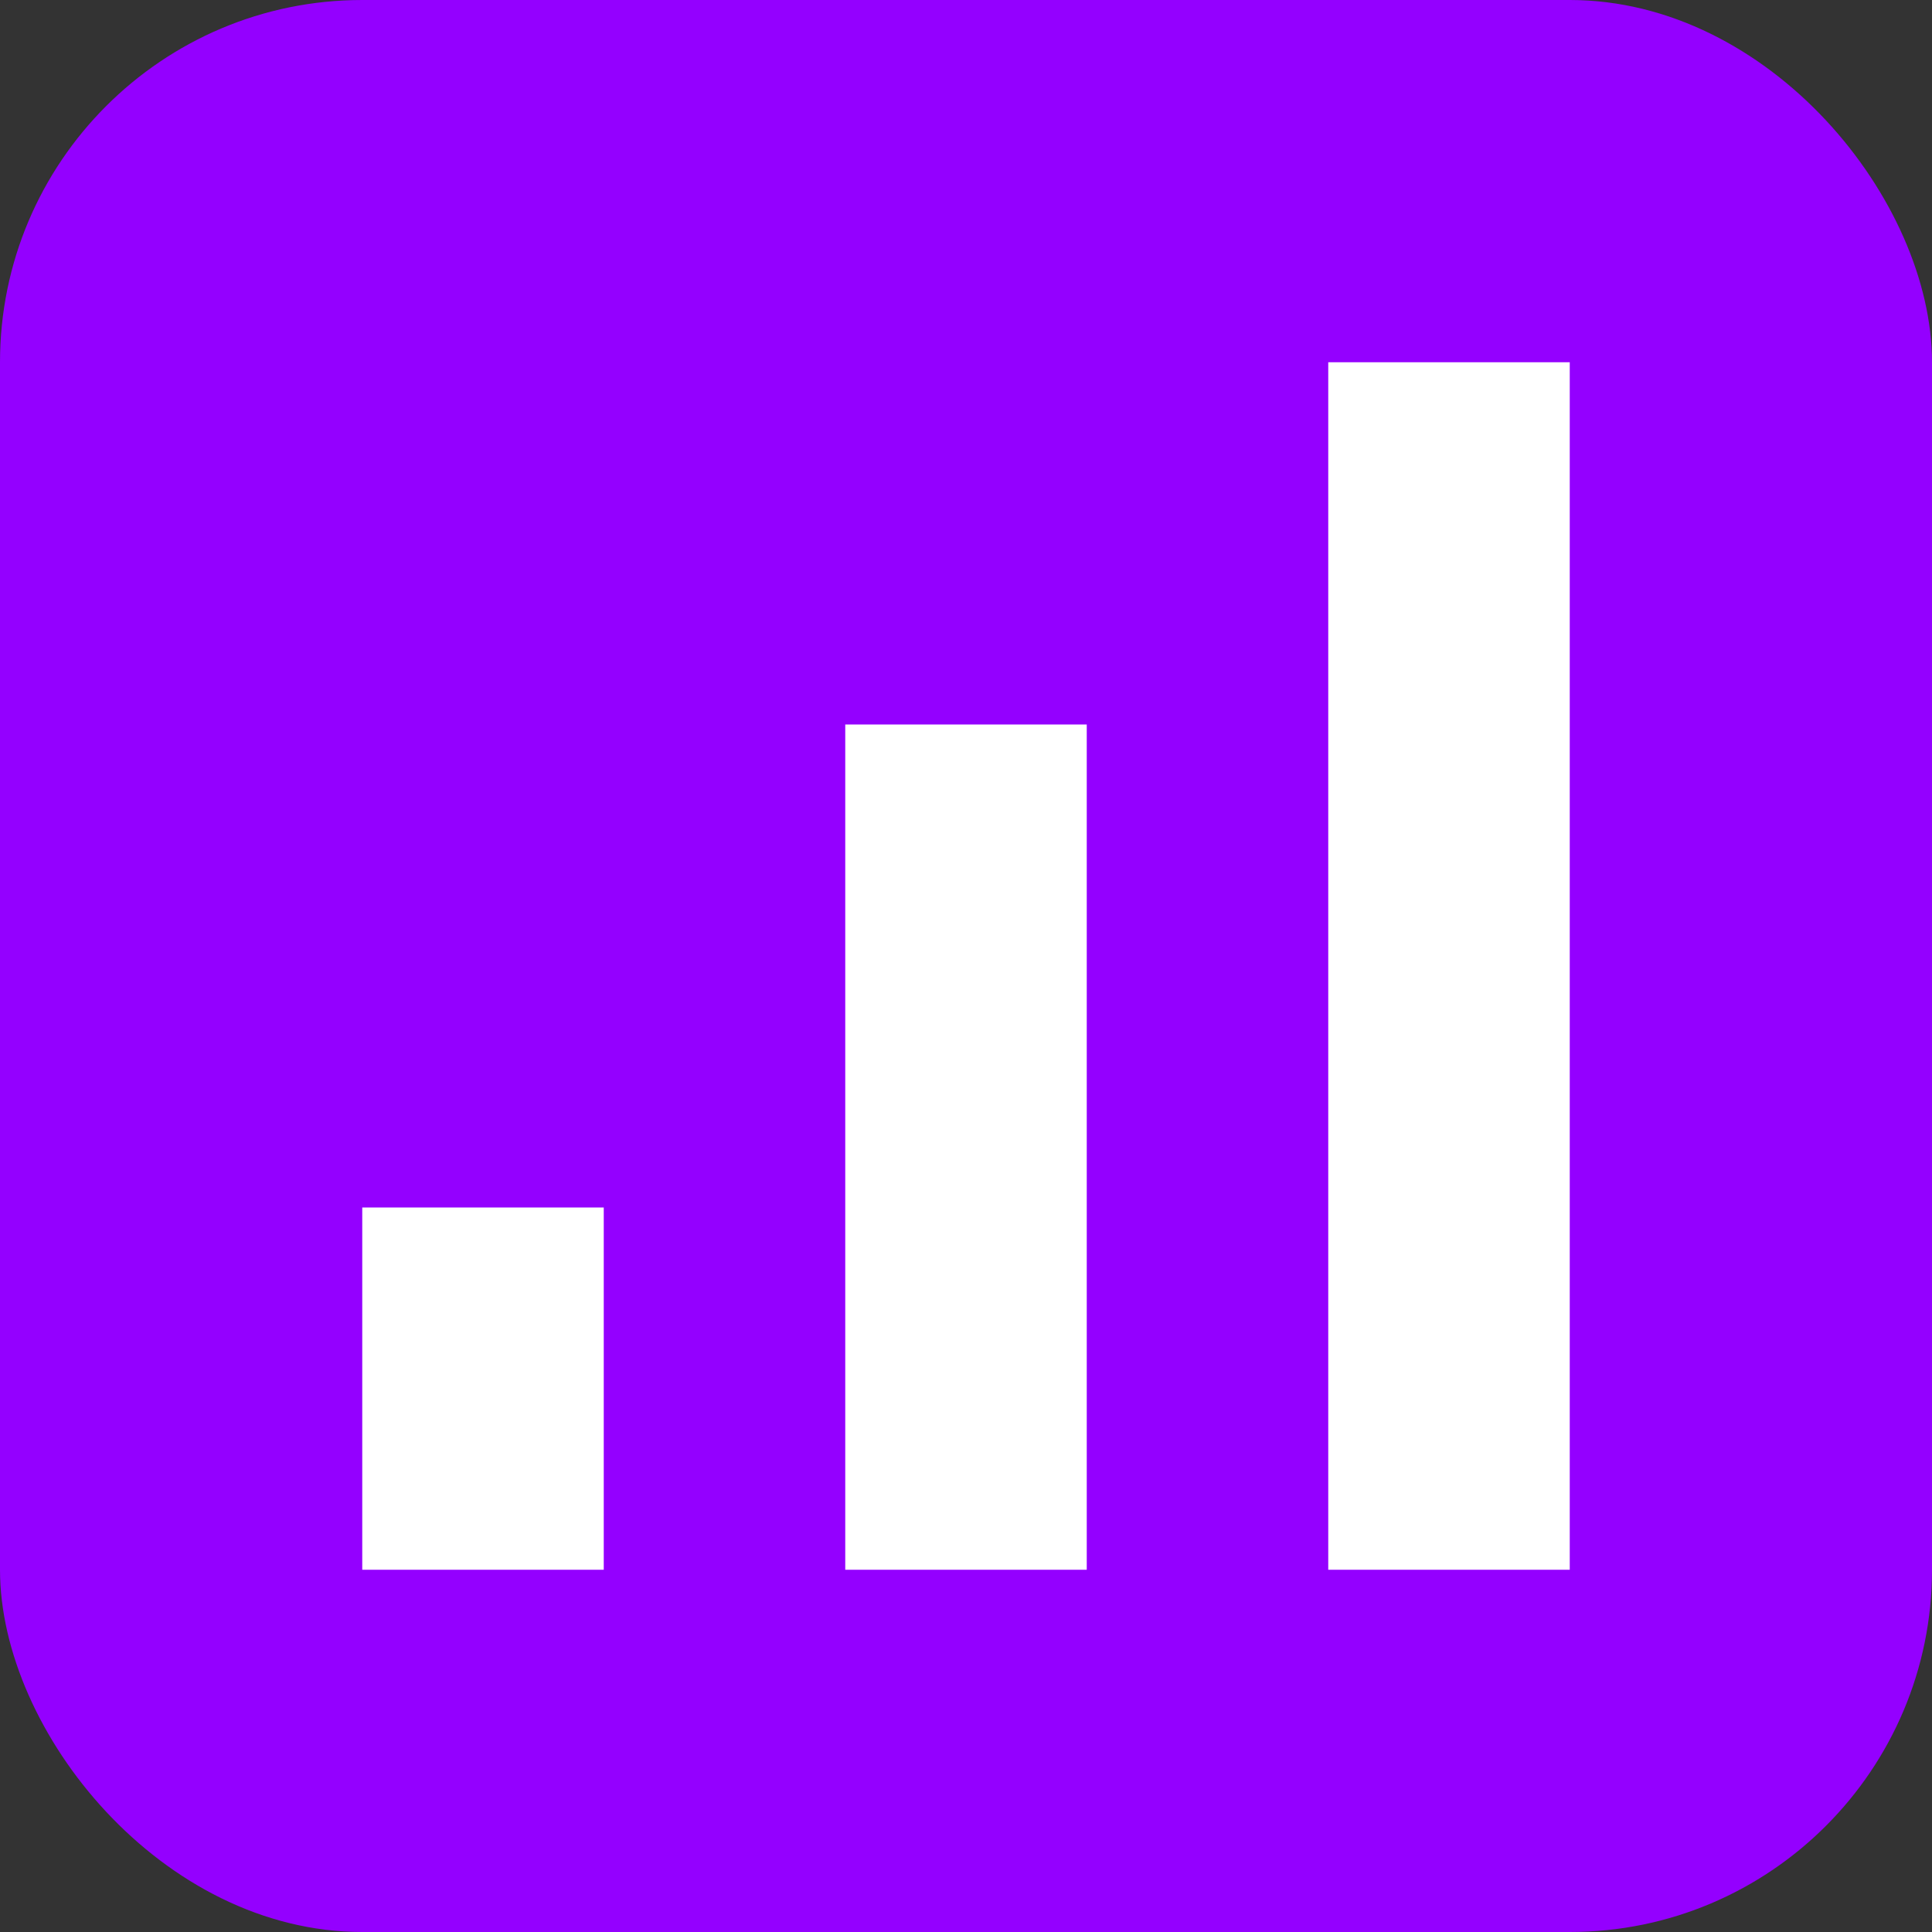
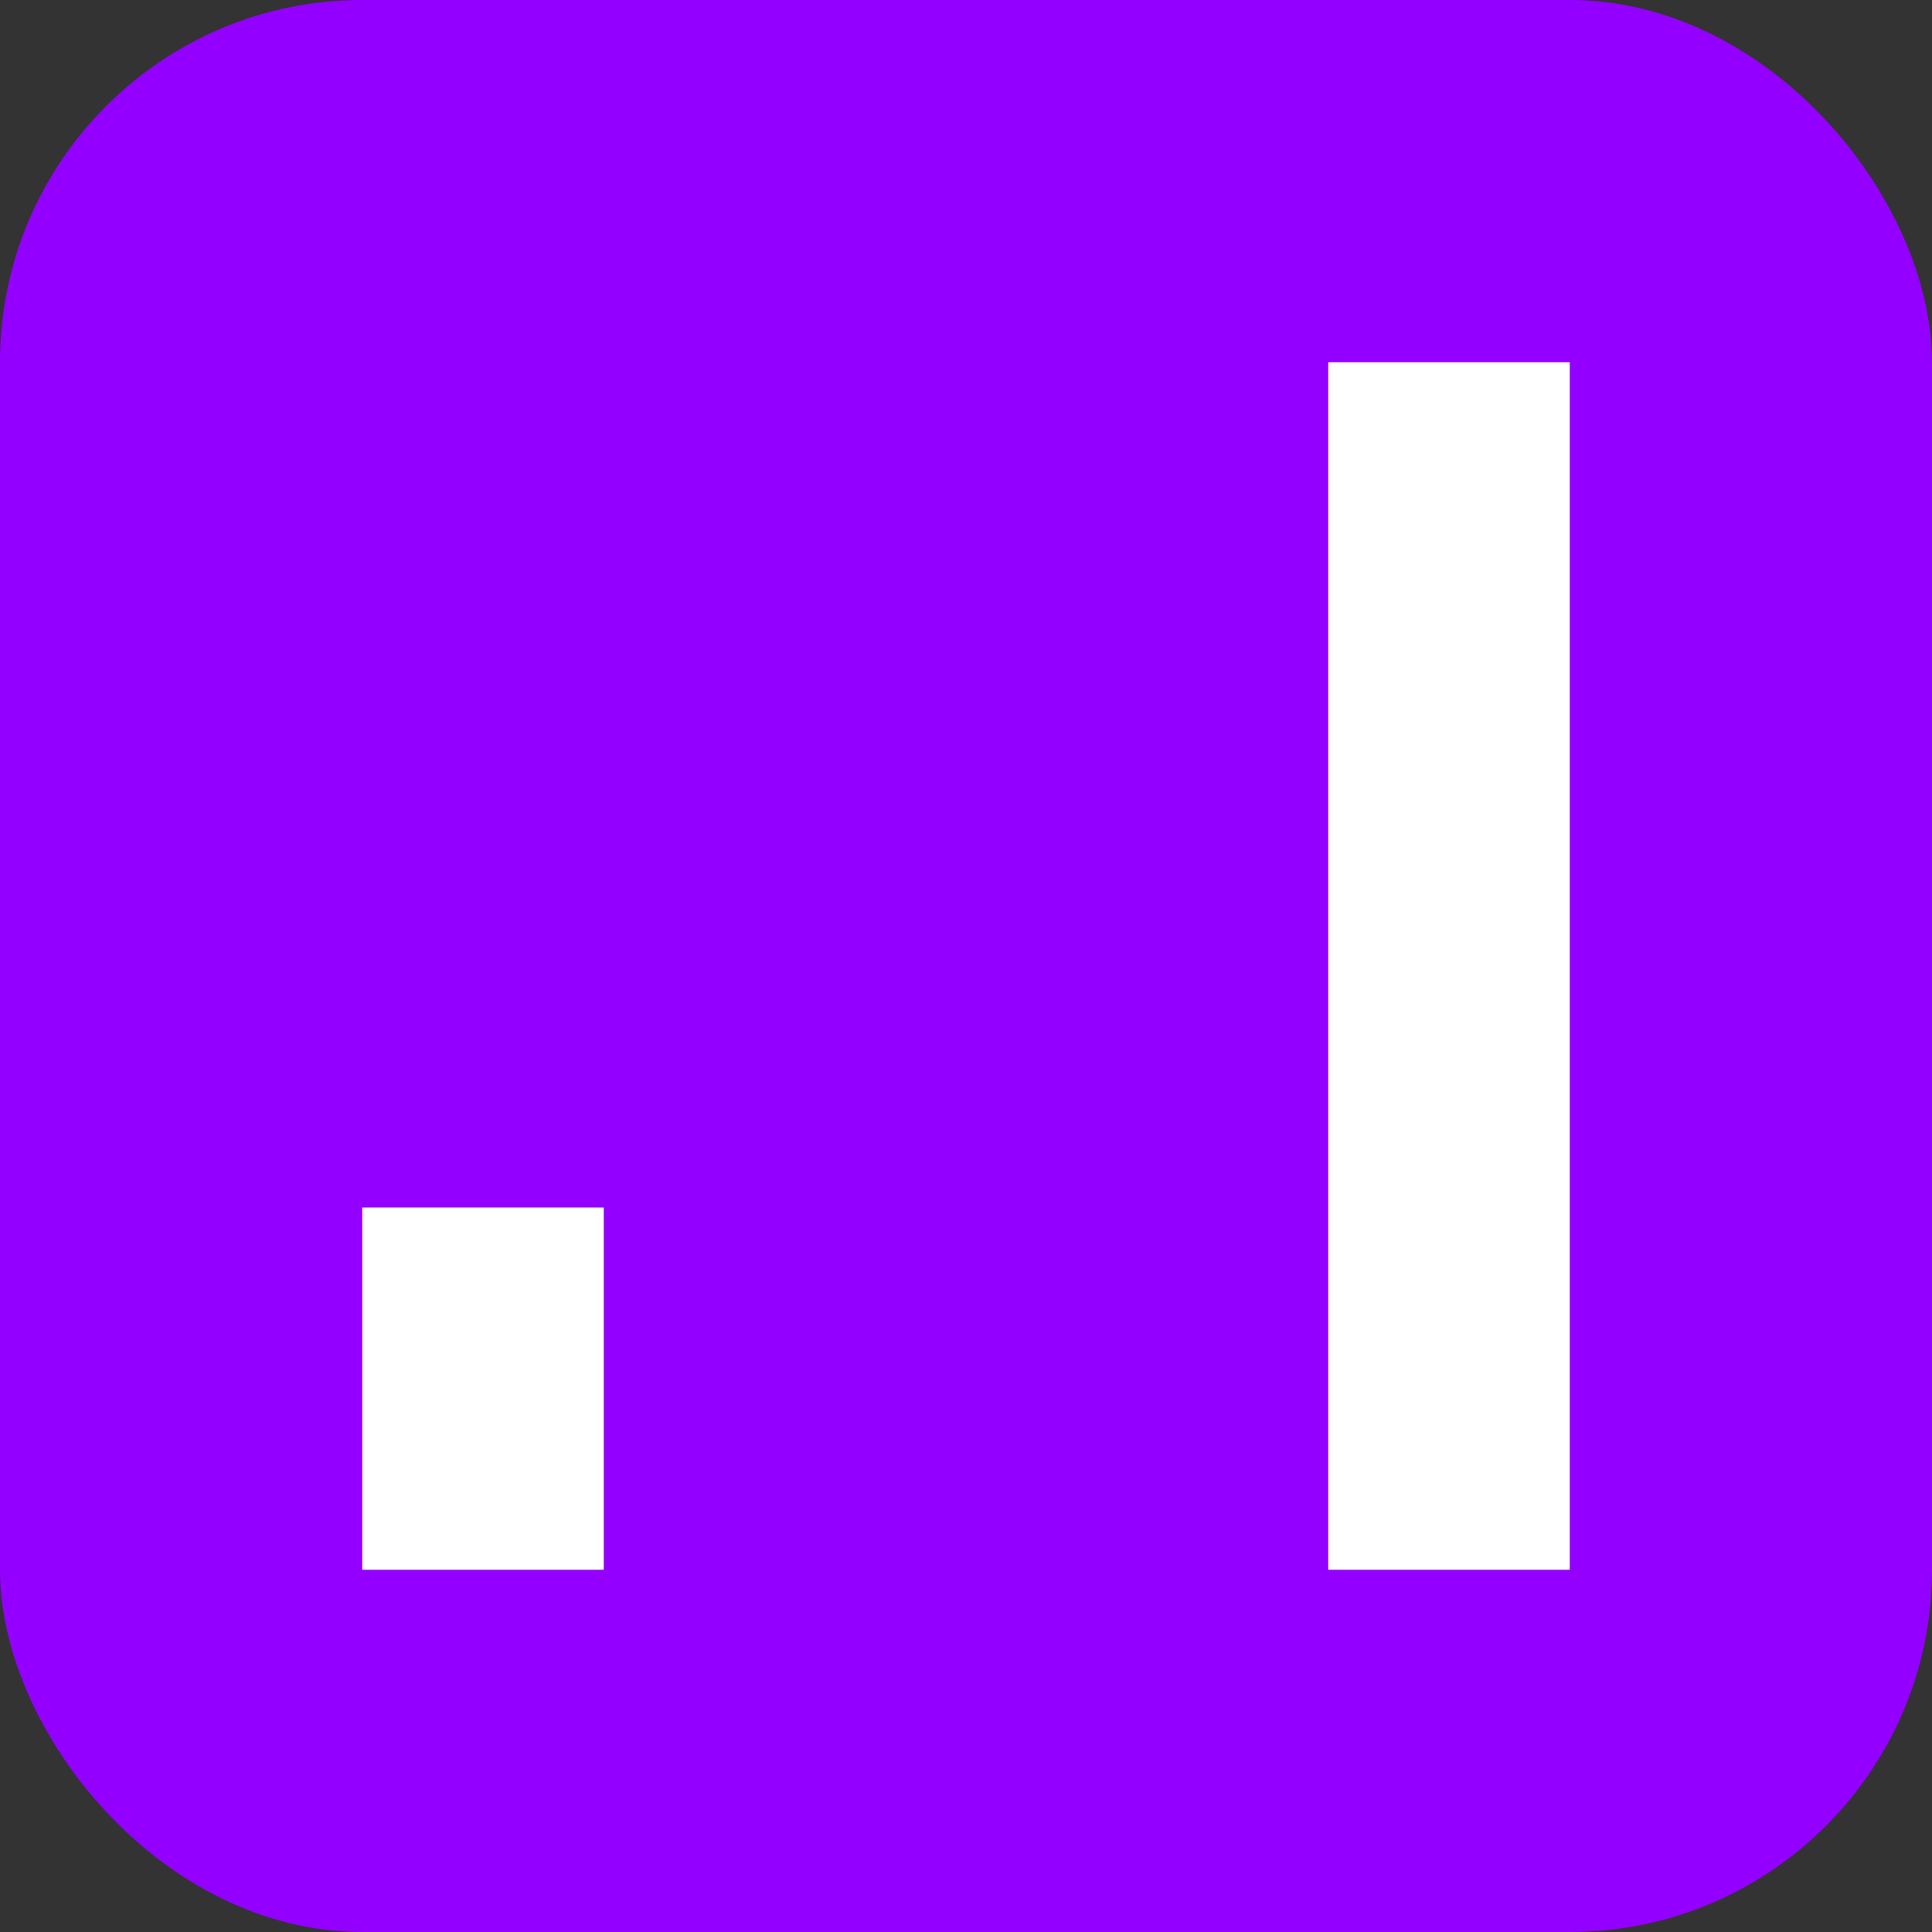
<svg xmlns="http://www.w3.org/2000/svg" width="32" height="32" viewBox="0 0 32 32" fill="none">
  <rect x="0" y="0" width="32" height="32" fill="#333333" stroke="none" />
  <rect width="32" height="32" rx="6" fill="#9400FF" />
  <rect x="6" y="20" width="4" height="6" fill="white" />
-   <rect x="14" y="12" width="4" height="14" fill="white" />
  <rect x="22" y="6" width="4" height="20" fill="white" />
</svg>